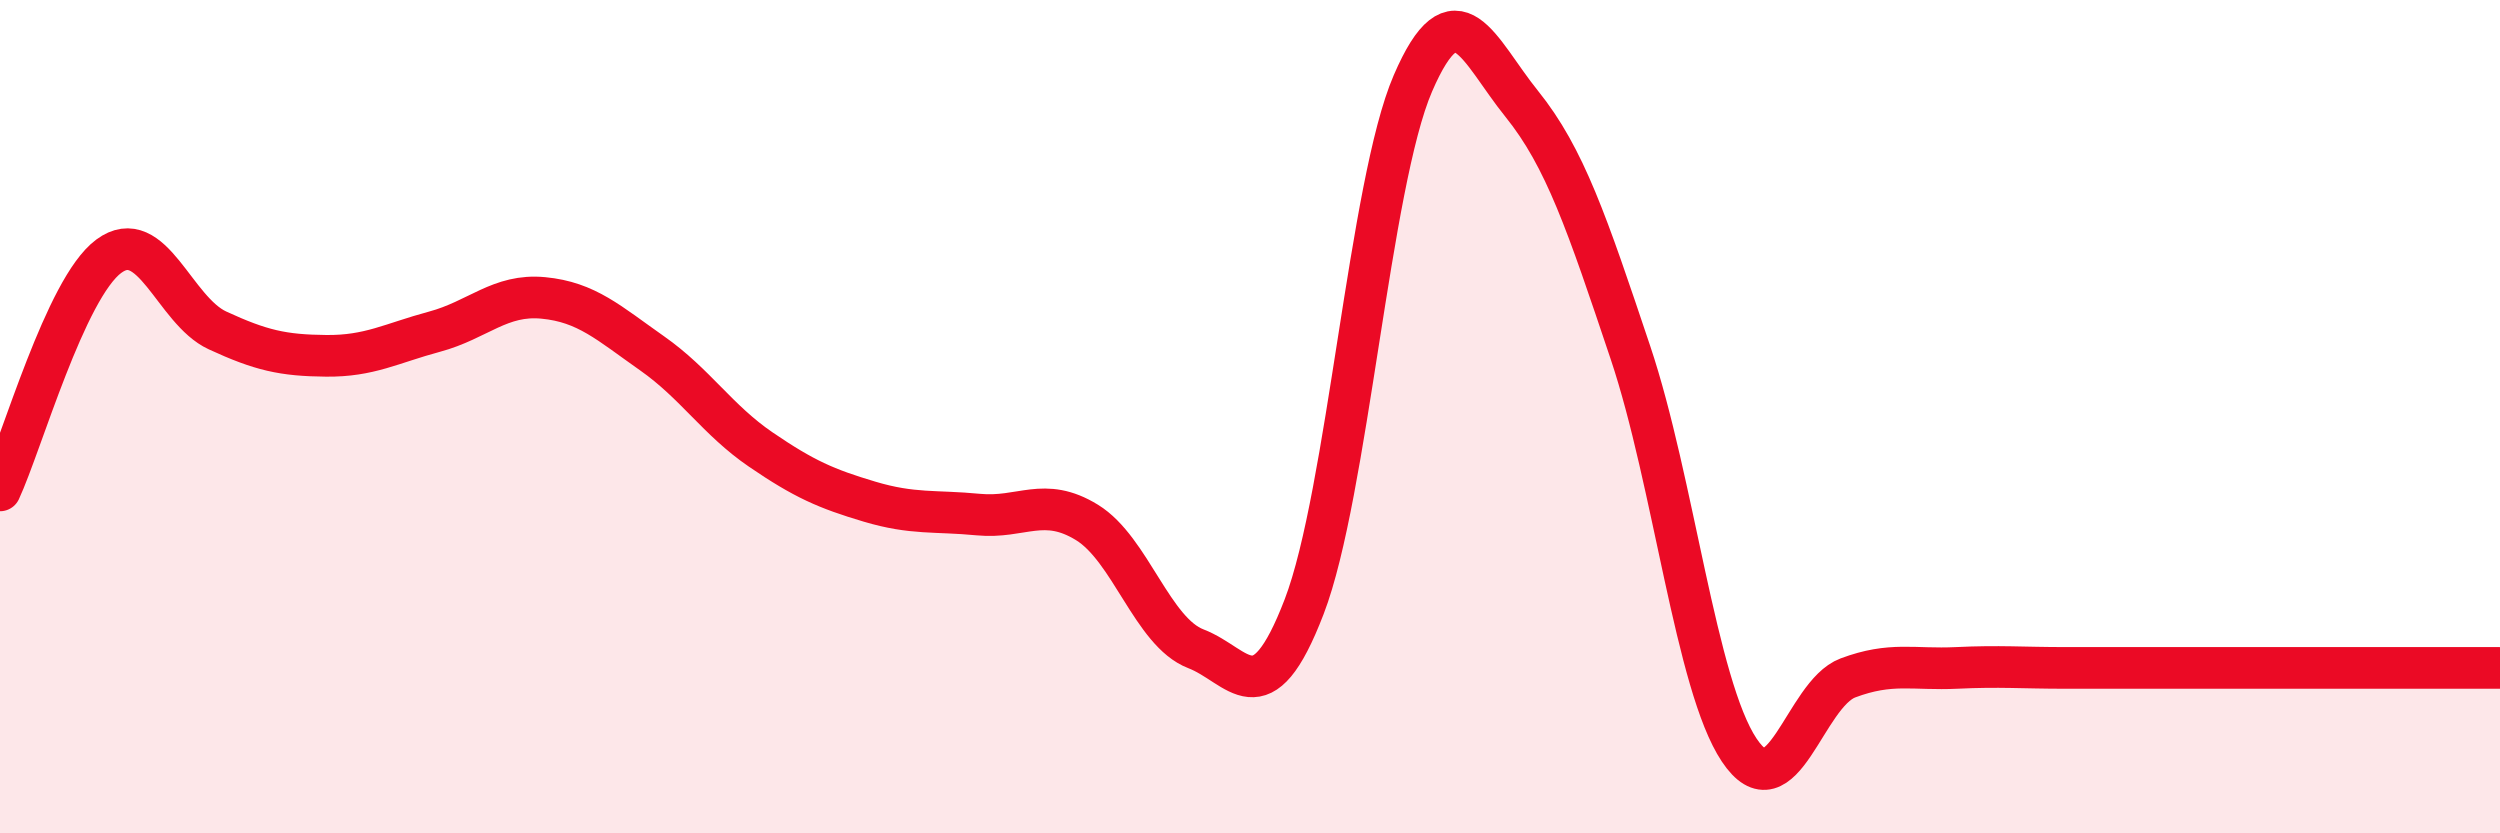
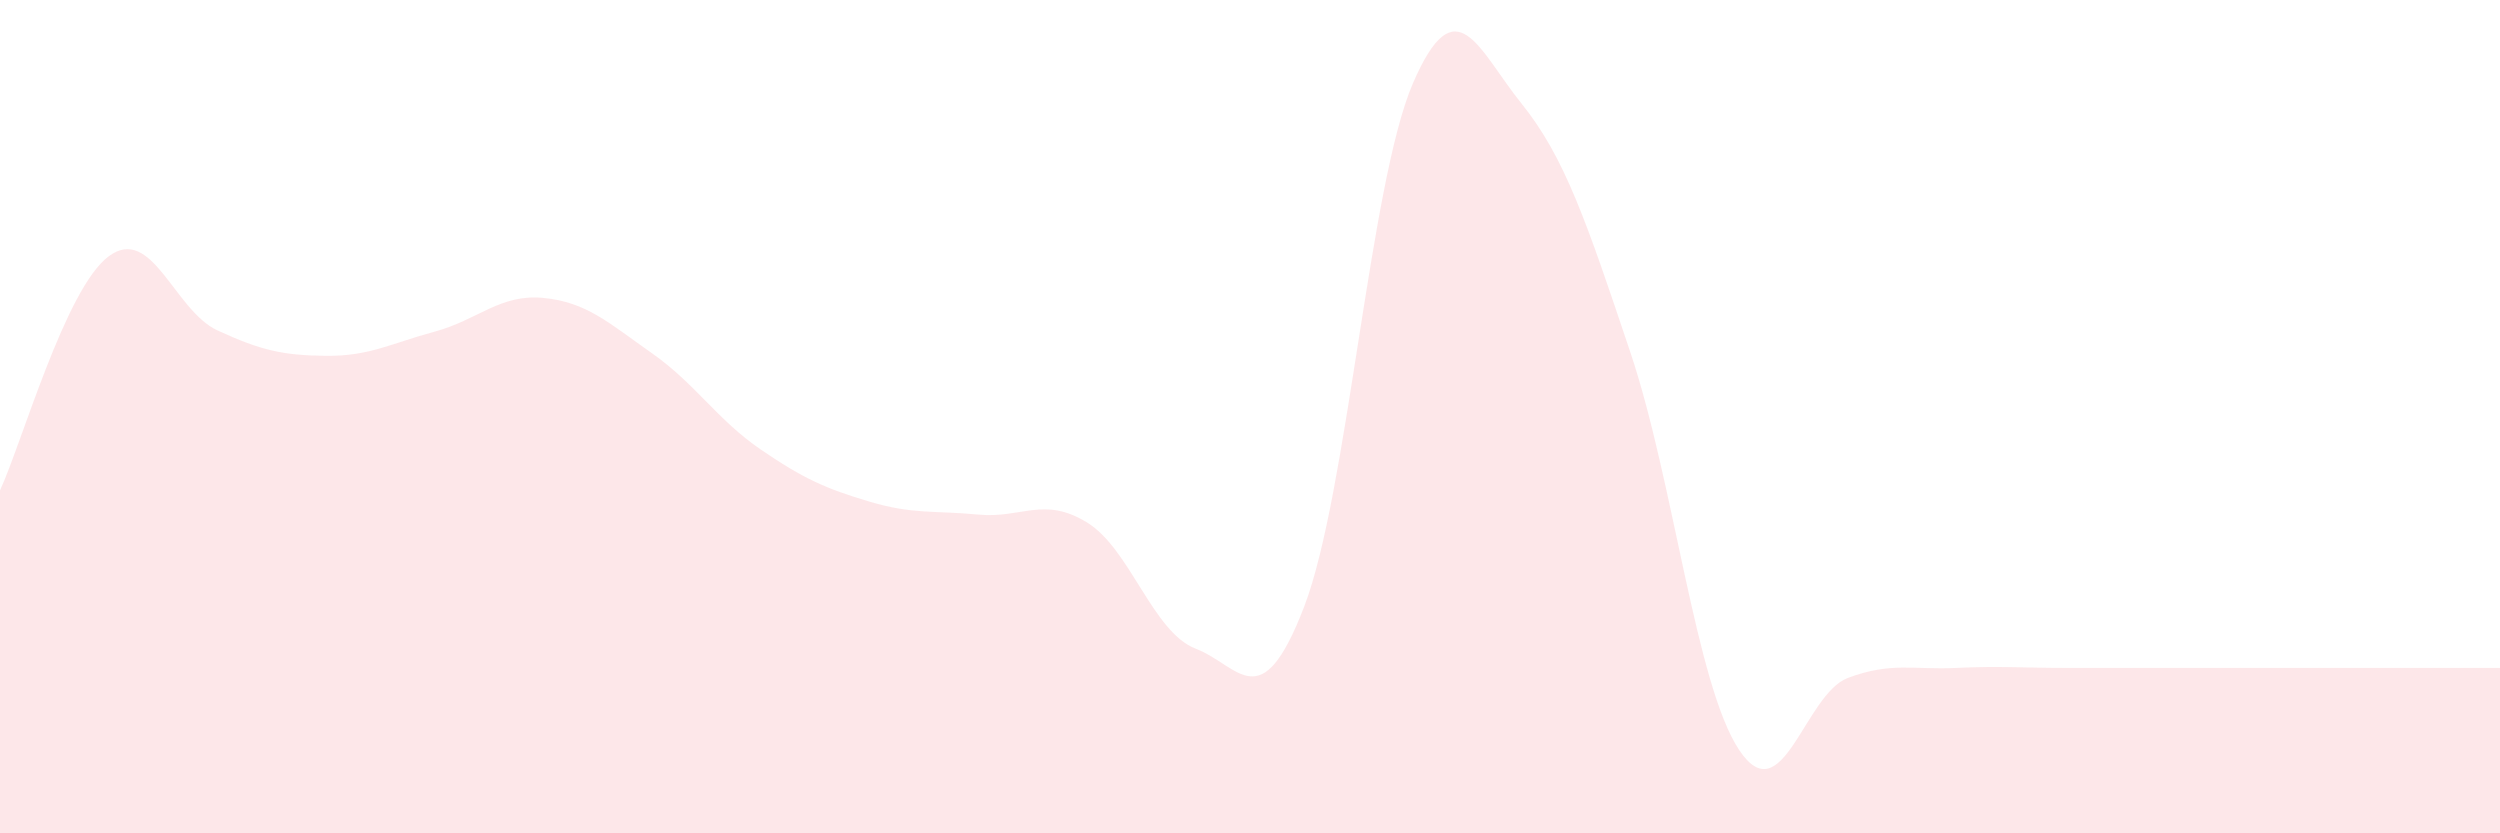
<svg xmlns="http://www.w3.org/2000/svg" width="60" height="20" viewBox="0 0 60 20">
  <path d="M 0,11.77 C 0.52,10.65 1.57,6.92 2.61,6.15 C 3.65,5.38 4.18,7.45 5.22,7.93 C 6.26,8.41 6.79,8.53 7.83,8.54 C 8.87,8.55 9.39,8.24 10.43,7.96 C 11.47,7.68 12,7.05 13.04,7.15 C 14.08,7.25 14.61,7.75 15.65,8.48 C 16.69,9.21 17.22,10.08 18.26,10.79 C 19.3,11.5 19.83,11.73 20.87,12.04 C 21.91,12.35 22.44,12.25 23.48,12.35 C 24.52,12.45 25.05,11.9 26.09,12.54 C 27.13,13.18 27.66,15.17 28.7,15.57 C 29.74,15.97 30.26,17.27 31.3,14.56 C 32.34,11.85 32.87,4.41 33.91,2 C 34.95,-0.41 35.48,1.2 36.52,2.49 C 37.56,3.78 38.09,5.36 39.13,8.46 C 40.17,11.56 40.7,16.44 41.74,18 C 42.78,19.56 43.31,16.66 44.35,16.27 C 45.39,15.88 45.92,16.08 46.96,16.03 C 48,15.98 48.53,16.03 49.57,16.03 C 50.61,16.03 51.13,16.03 52.17,16.03 C 53.21,16.03 53.74,16.03 54.78,16.03 C 55.82,16.03 56.35,16.03 57.39,16.03 C 58.43,16.03 59.48,16.03 60,16.03L60 20L0 20Z" fill="#EB0A25" opacity="0.1" stroke-linecap="round" stroke-linejoin="round" />
-   <path d="M 0,11.77 C 0.52,10.65 1.57,6.92 2.61,6.15 C 3.65,5.38 4.18,7.45 5.22,7.93 C 6.26,8.41 6.79,8.53 7.83,8.54 C 8.87,8.55 9.39,8.24 10.43,7.96 C 11.47,7.68 12,7.05 13.04,7.15 C 14.08,7.25 14.61,7.75 15.65,8.48 C 16.69,9.21 17.22,10.08 18.26,10.79 C 19.3,11.5 19.83,11.73 20.87,12.04 C 21.91,12.35 22.44,12.25 23.48,12.35 C 24.52,12.45 25.05,11.9 26.09,12.54 C 27.13,13.18 27.66,15.17 28.7,15.57 C 29.74,15.97 30.26,17.27 31.3,14.56 C 32.34,11.85 32.87,4.41 33.91,2 C 34.95,-0.41 35.48,1.2 36.52,2.49 C 37.56,3.78 38.09,5.36 39.13,8.46 C 40.17,11.56 40.7,16.44 41.74,18 C 42.78,19.56 43.31,16.66 44.35,16.27 C 45.39,15.88 45.92,16.08 46.96,16.03 C 48,15.98 48.53,16.03 49.57,16.03 C 50.61,16.03 51.13,16.03 52.17,16.03 C 53.21,16.03 53.74,16.03 54.78,16.03 C 55.82,16.03 56.35,16.03 57.39,16.03 C 58.43,16.03 59.48,16.03 60,16.03" stroke="#EB0A25" stroke-width="1" fill="none" stroke-linecap="round" stroke-linejoin="round" />
</svg>